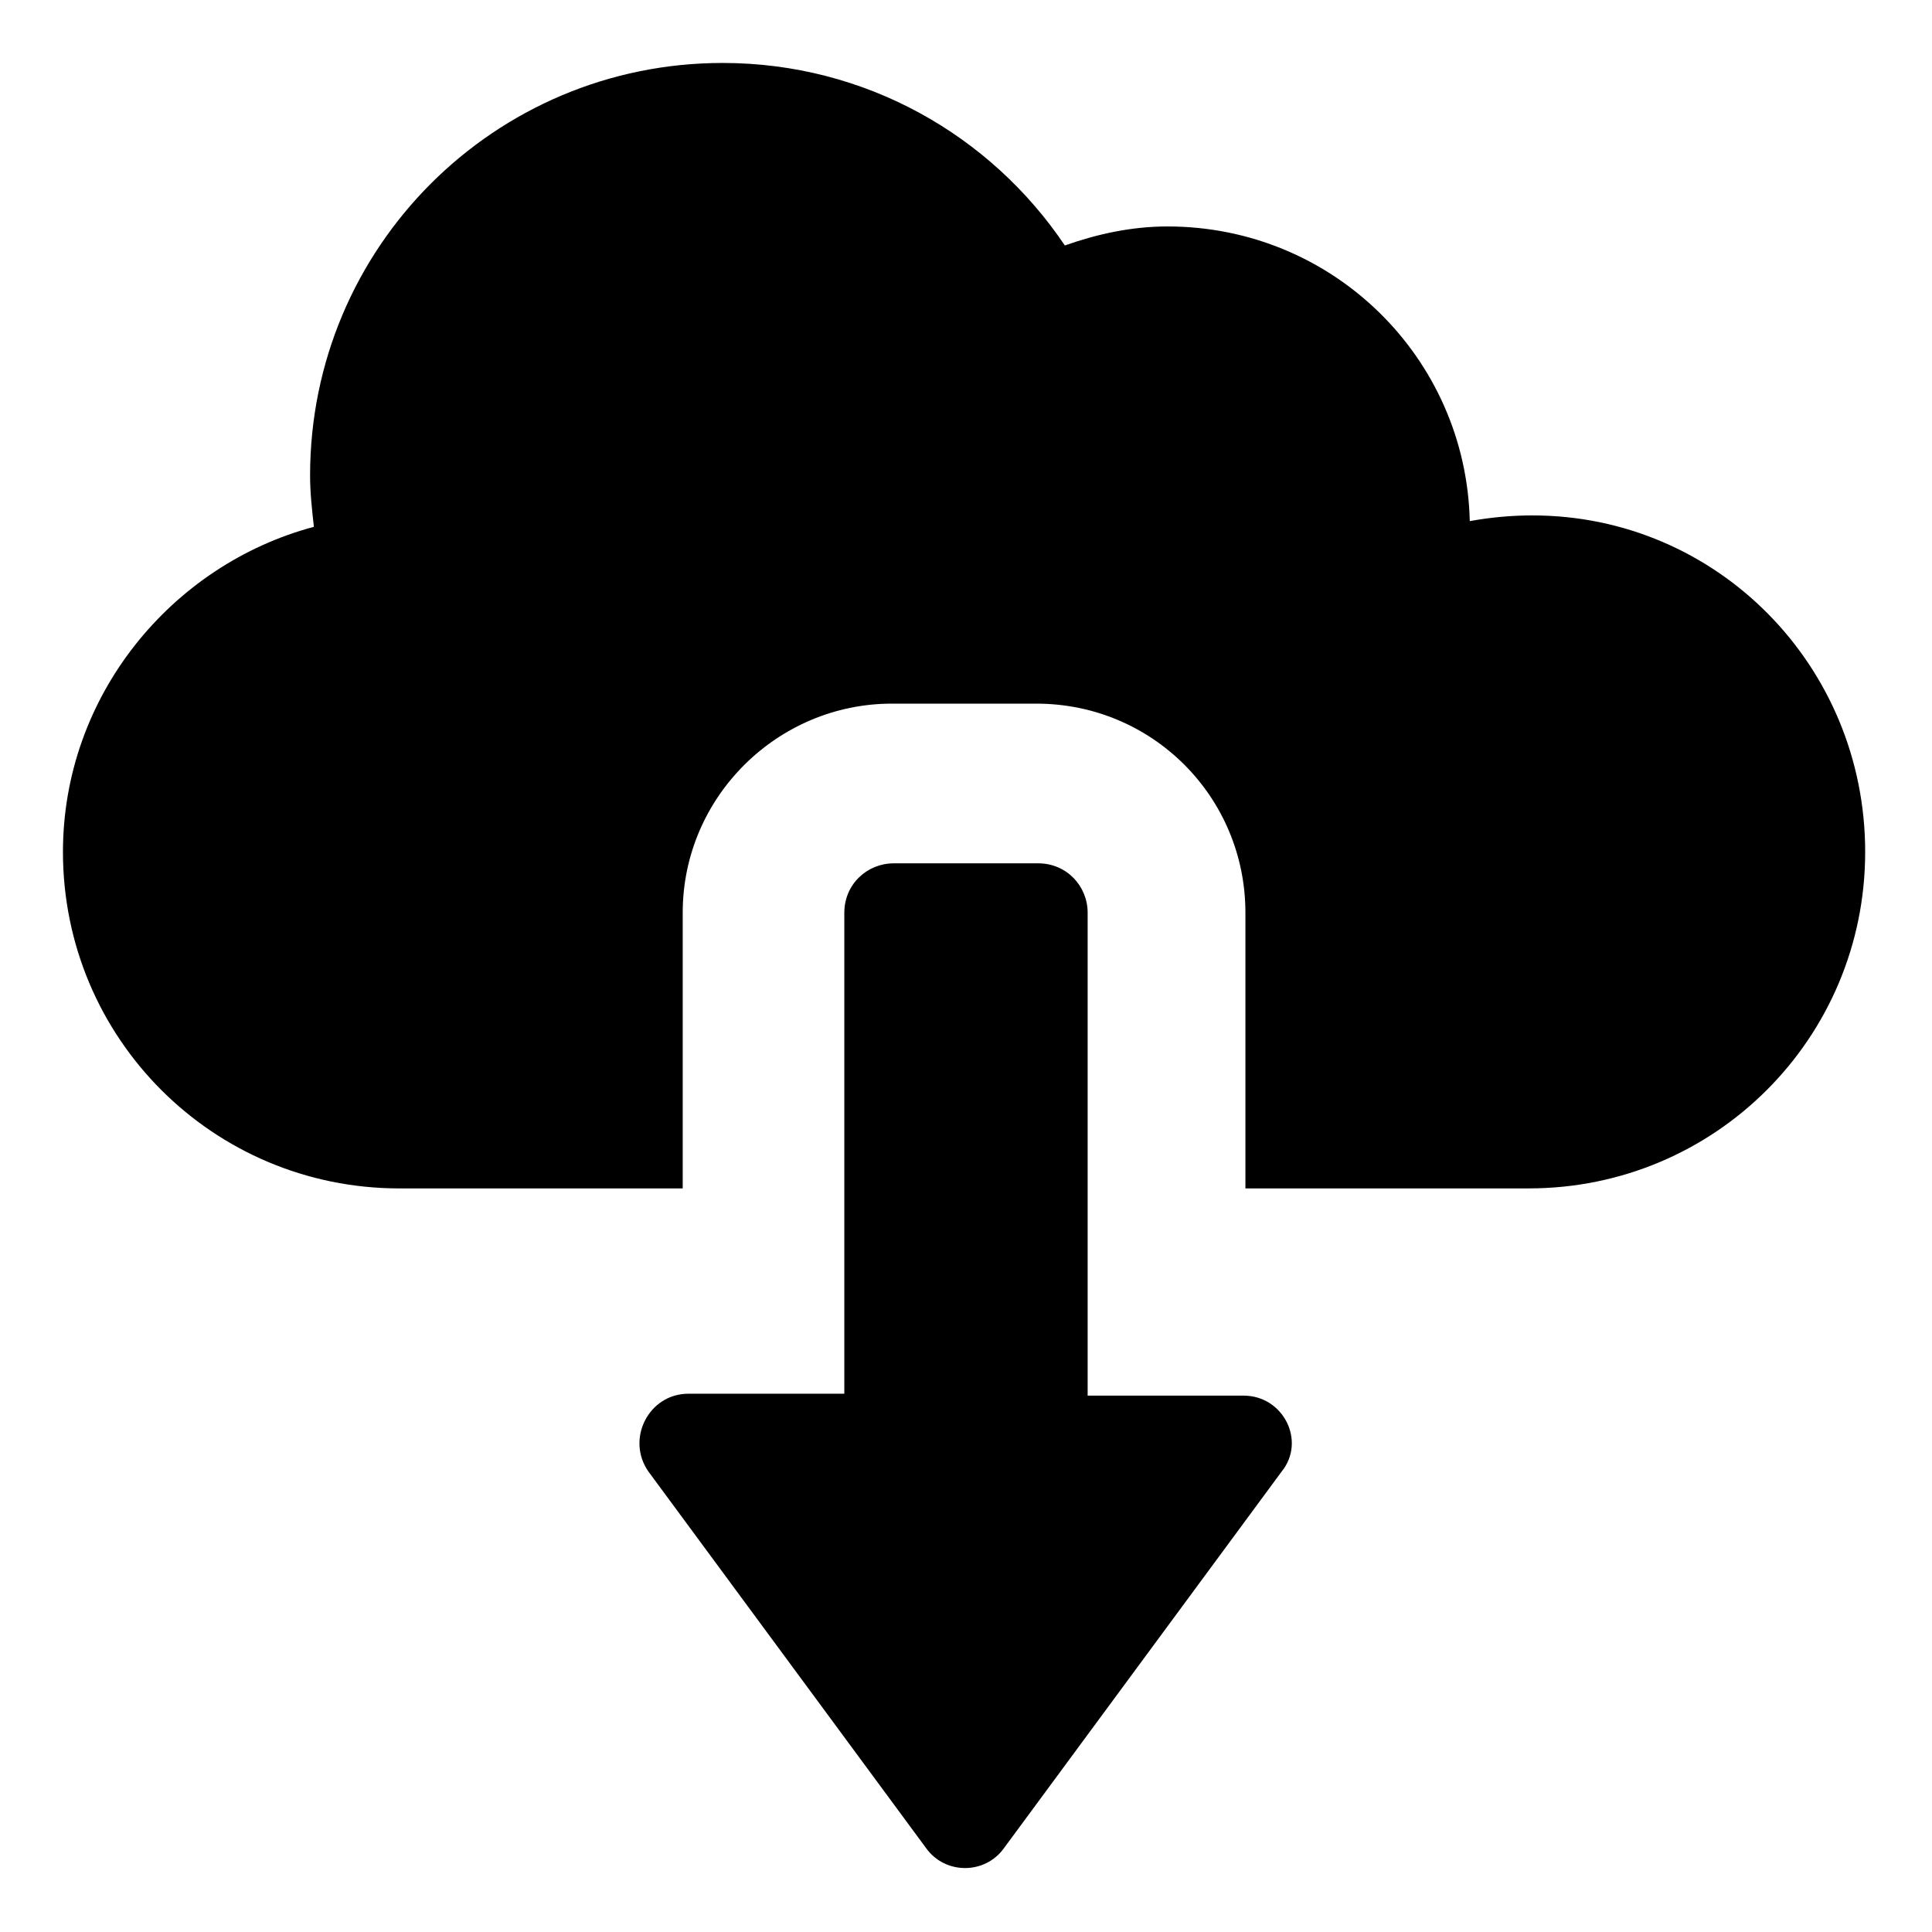
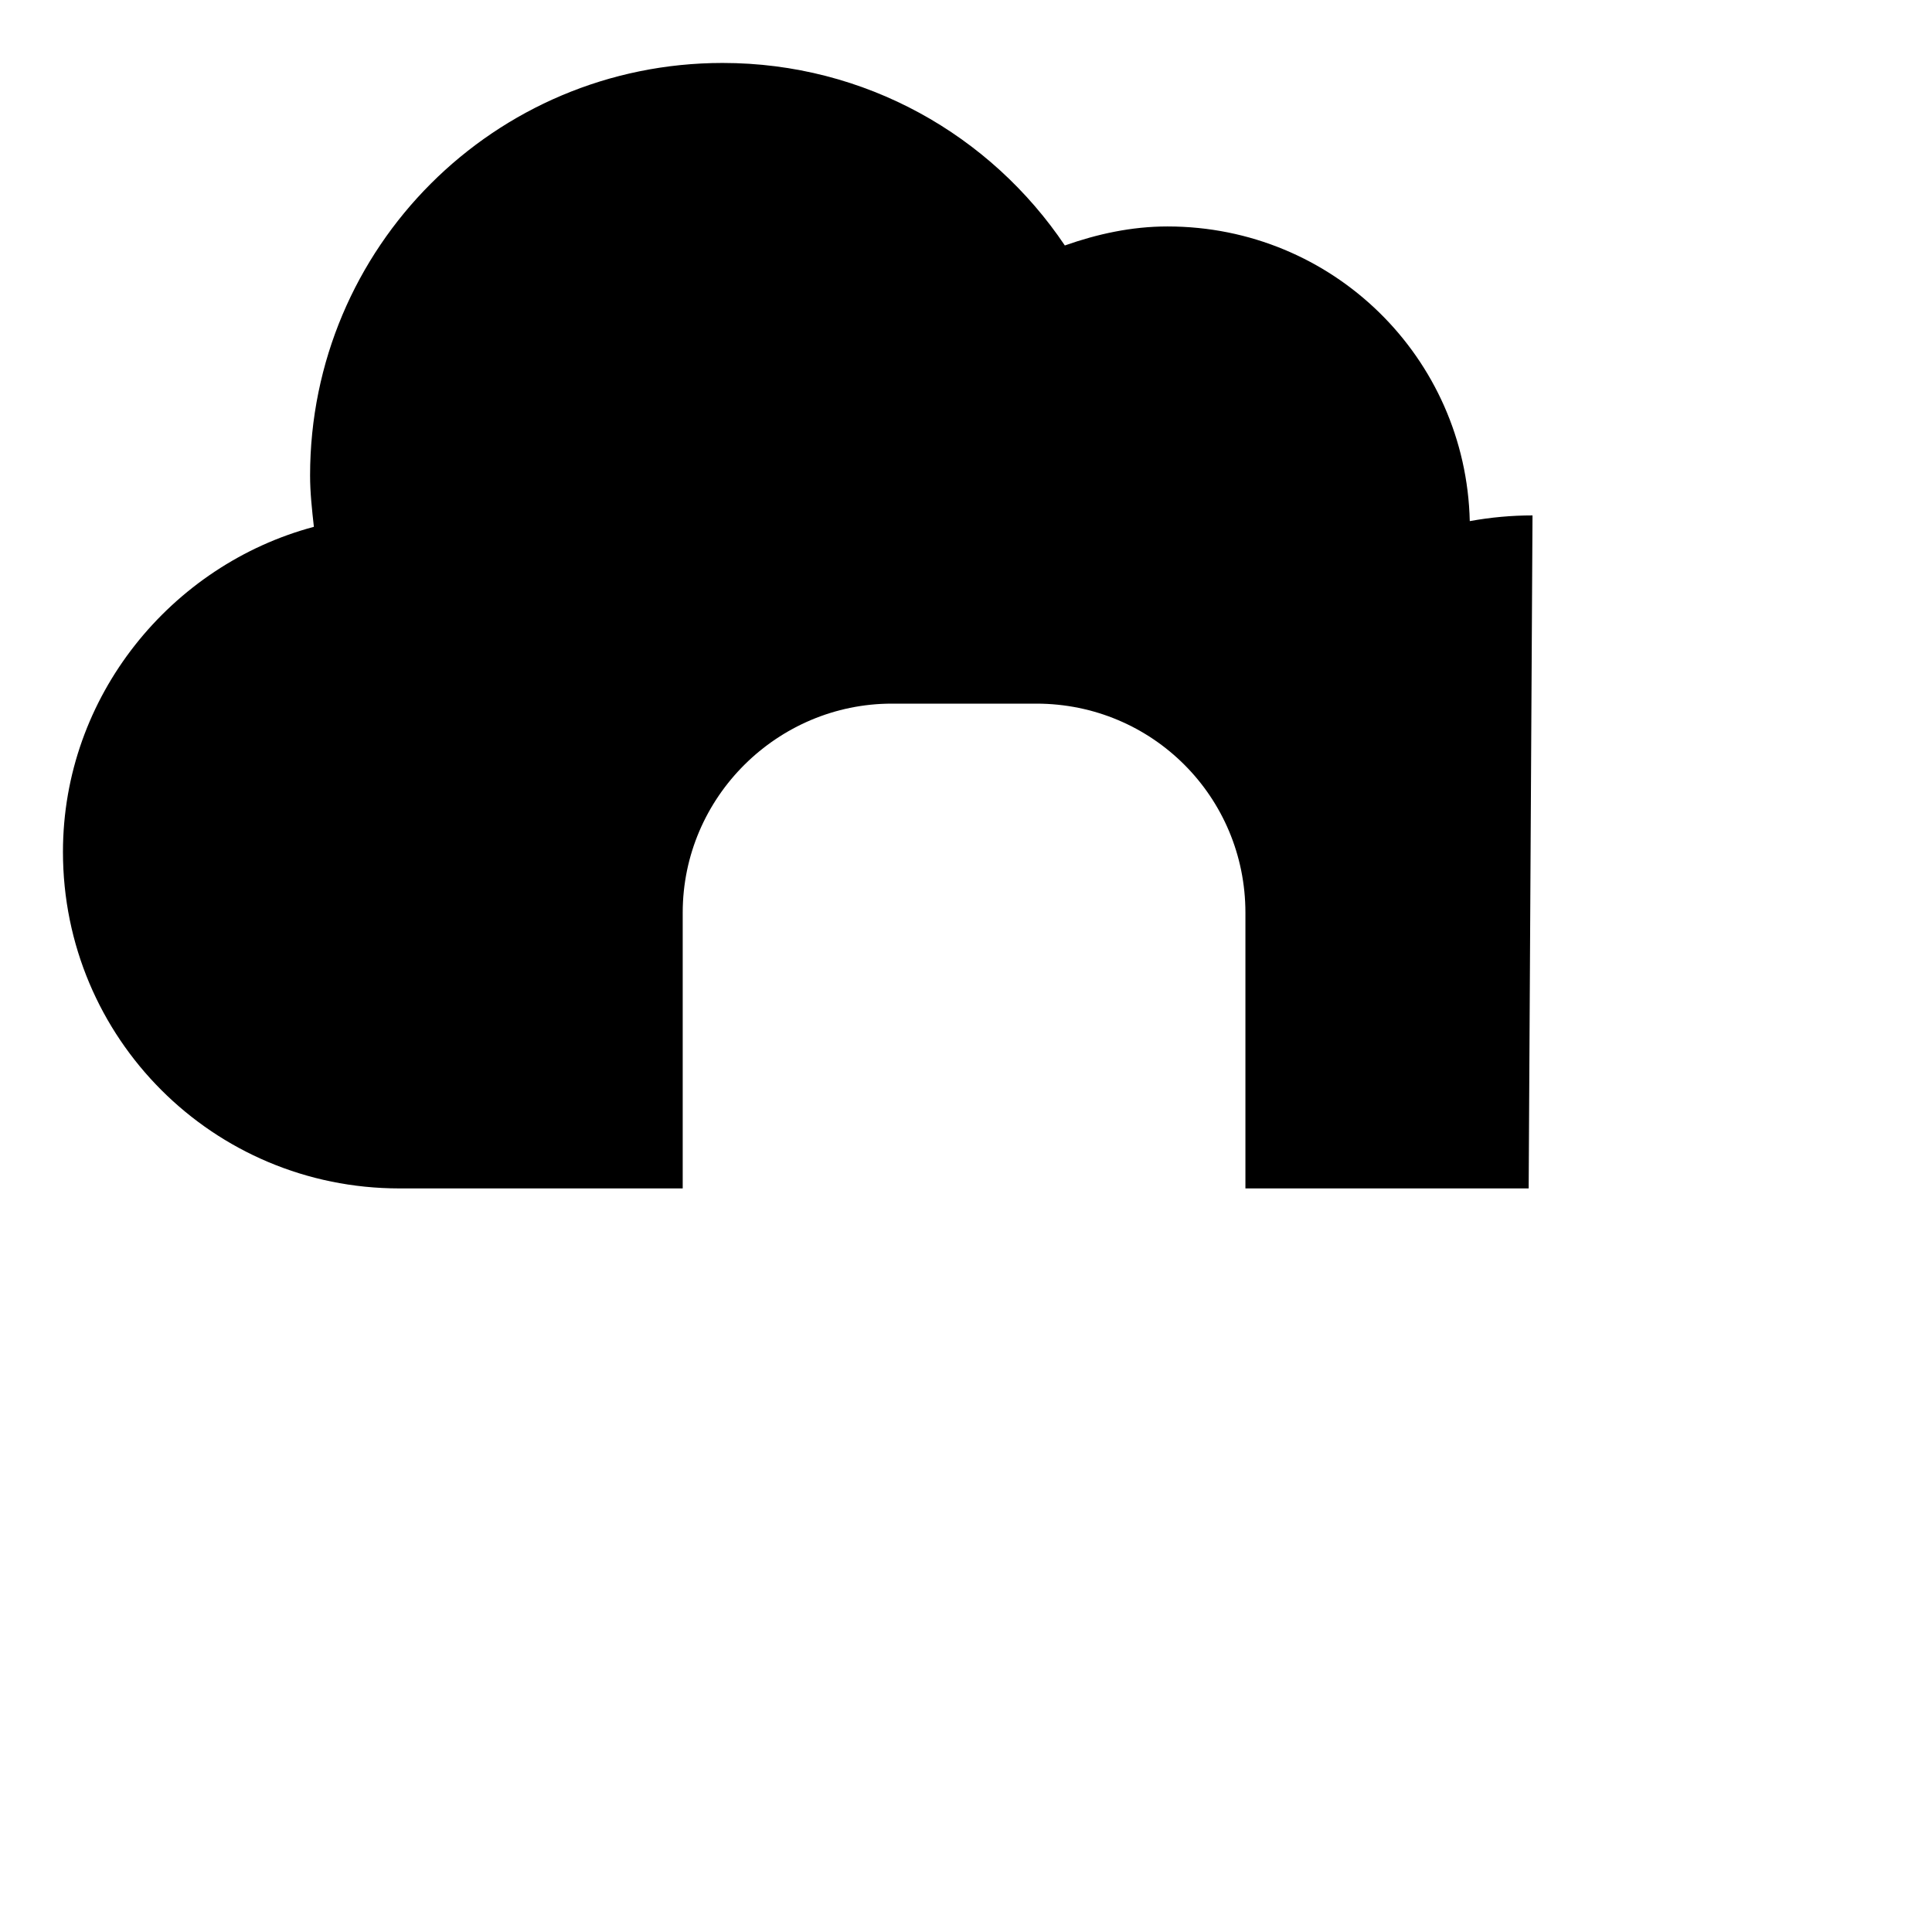
<svg xmlns="http://www.w3.org/2000/svg" fill="#000000" width="800px" height="800px" version="1.1" viewBox="144 144 512 512">
  <g>
-     <path d="m550.13 280.59c-5.543 0-11.082 0.504-16.625 1.512-1.008-43.328-36.273-78.09-80.105-78.09-9.574 0-18.641 2.016-27.207 5.039-19.648-29.223-52.898-48.367-90.688-48.367-60.457 0-109.33 48.871-109.33 109.33 0 4.535 0.504 9.07 1.008 13.602-37.781 10.078-66.5 44.84-66.5 86.152 0 49.375 39.801 89.176 89.176 89.176h75.066v-73.055c0-30.73 25.191-55.418 55.418-55.418h38.289c30.73 0 55.418 24.688 55.418 55.418v73.051h75.066c49.375 0 89.176-39.801 89.176-89.176 0.004-49.367-39.293-89.172-88.164-89.172z" />
-     <path d="m473.55 513.86h-41.312v-127.97c0-7.055-5.543-13.098-13.098-13.098h-38.289c-7.055 0-13.098 5.543-13.098 13.098v127.46h-41.312c-10.578 0-16.625 12.09-10.578 20.656l73.555 99.754c5.039 7.055 15.617 7.055 20.656 0l73.555-99.754c6.547-8.062 0.5-20.152-10.078-20.152z" />
+     <path d="m550.13 280.59c-5.543 0-11.082 0.504-16.625 1.512-1.008-43.328-36.273-78.09-80.105-78.09-9.574 0-18.641 2.016-27.207 5.039-19.648-29.223-52.898-48.367-90.688-48.367-60.457 0-109.33 48.871-109.33 109.33 0 4.535 0.504 9.07 1.008 13.602-37.781 10.078-66.5 44.84-66.5 86.152 0 49.375 39.801 89.176 89.176 89.176h75.066v-73.055c0-30.73 25.191-55.418 55.418-55.418h38.289c30.73 0 55.418 24.688 55.418 55.418v73.051h75.066z" />
  </g>
</svg>